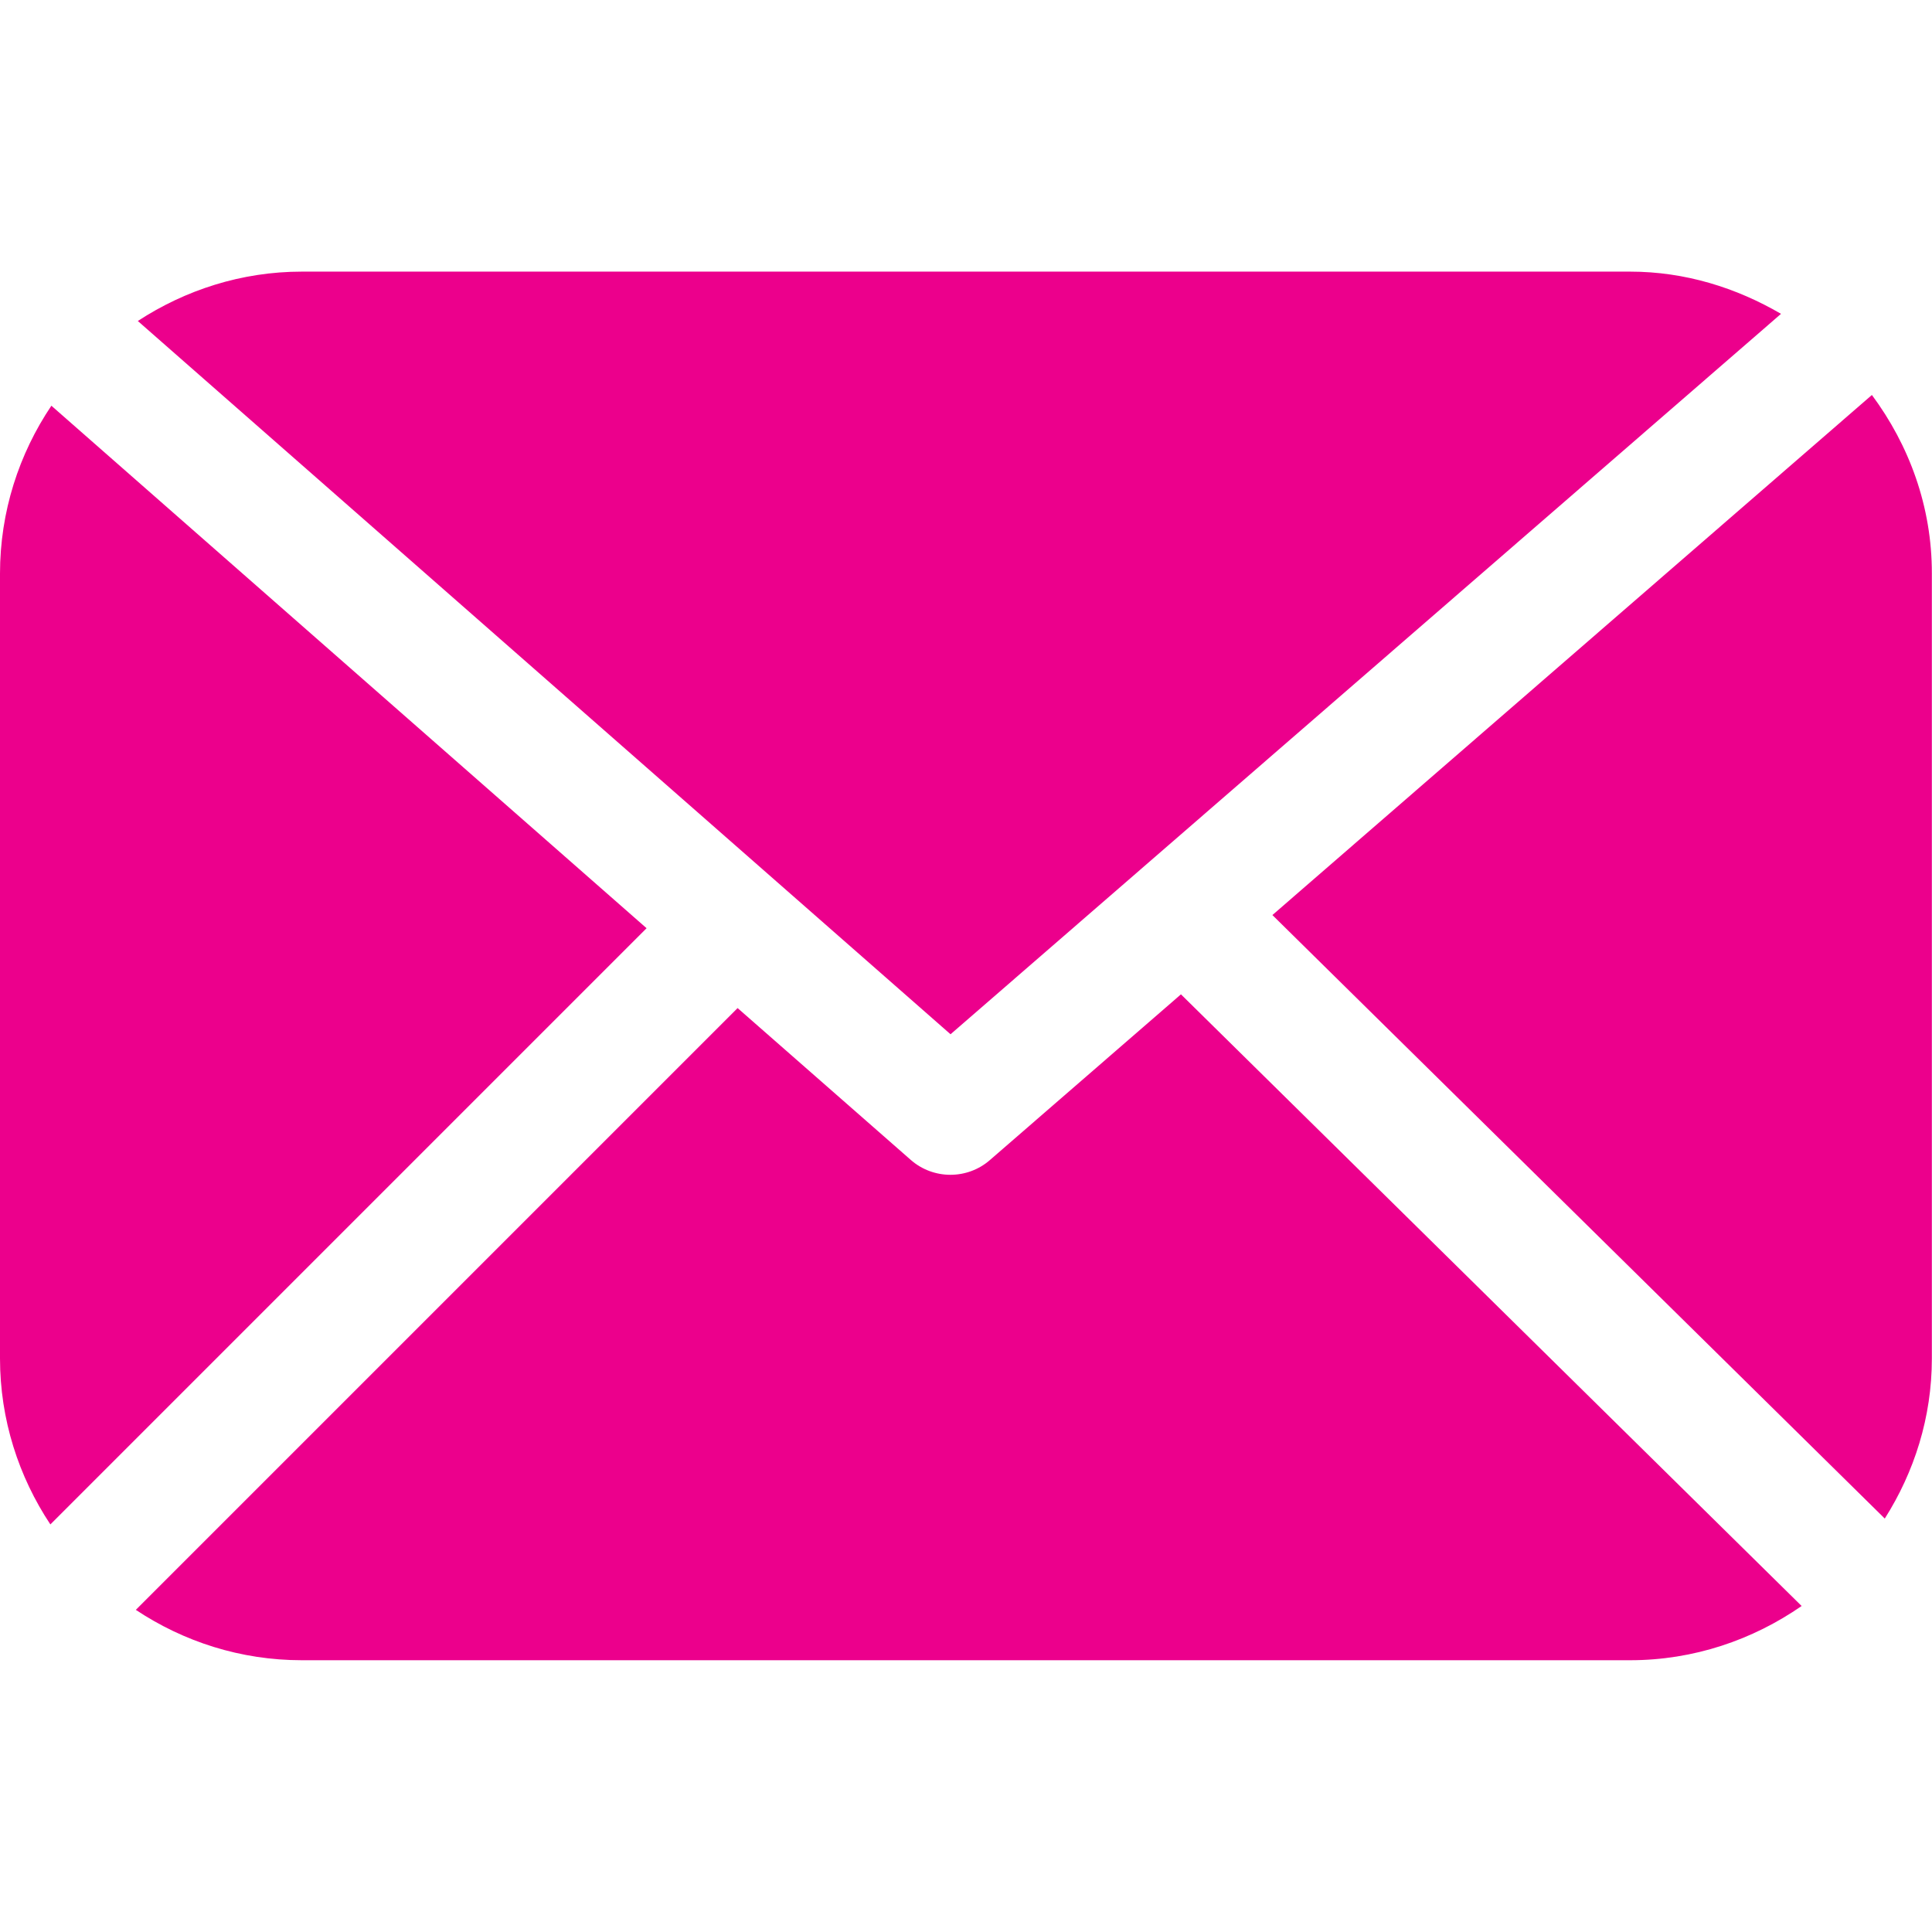
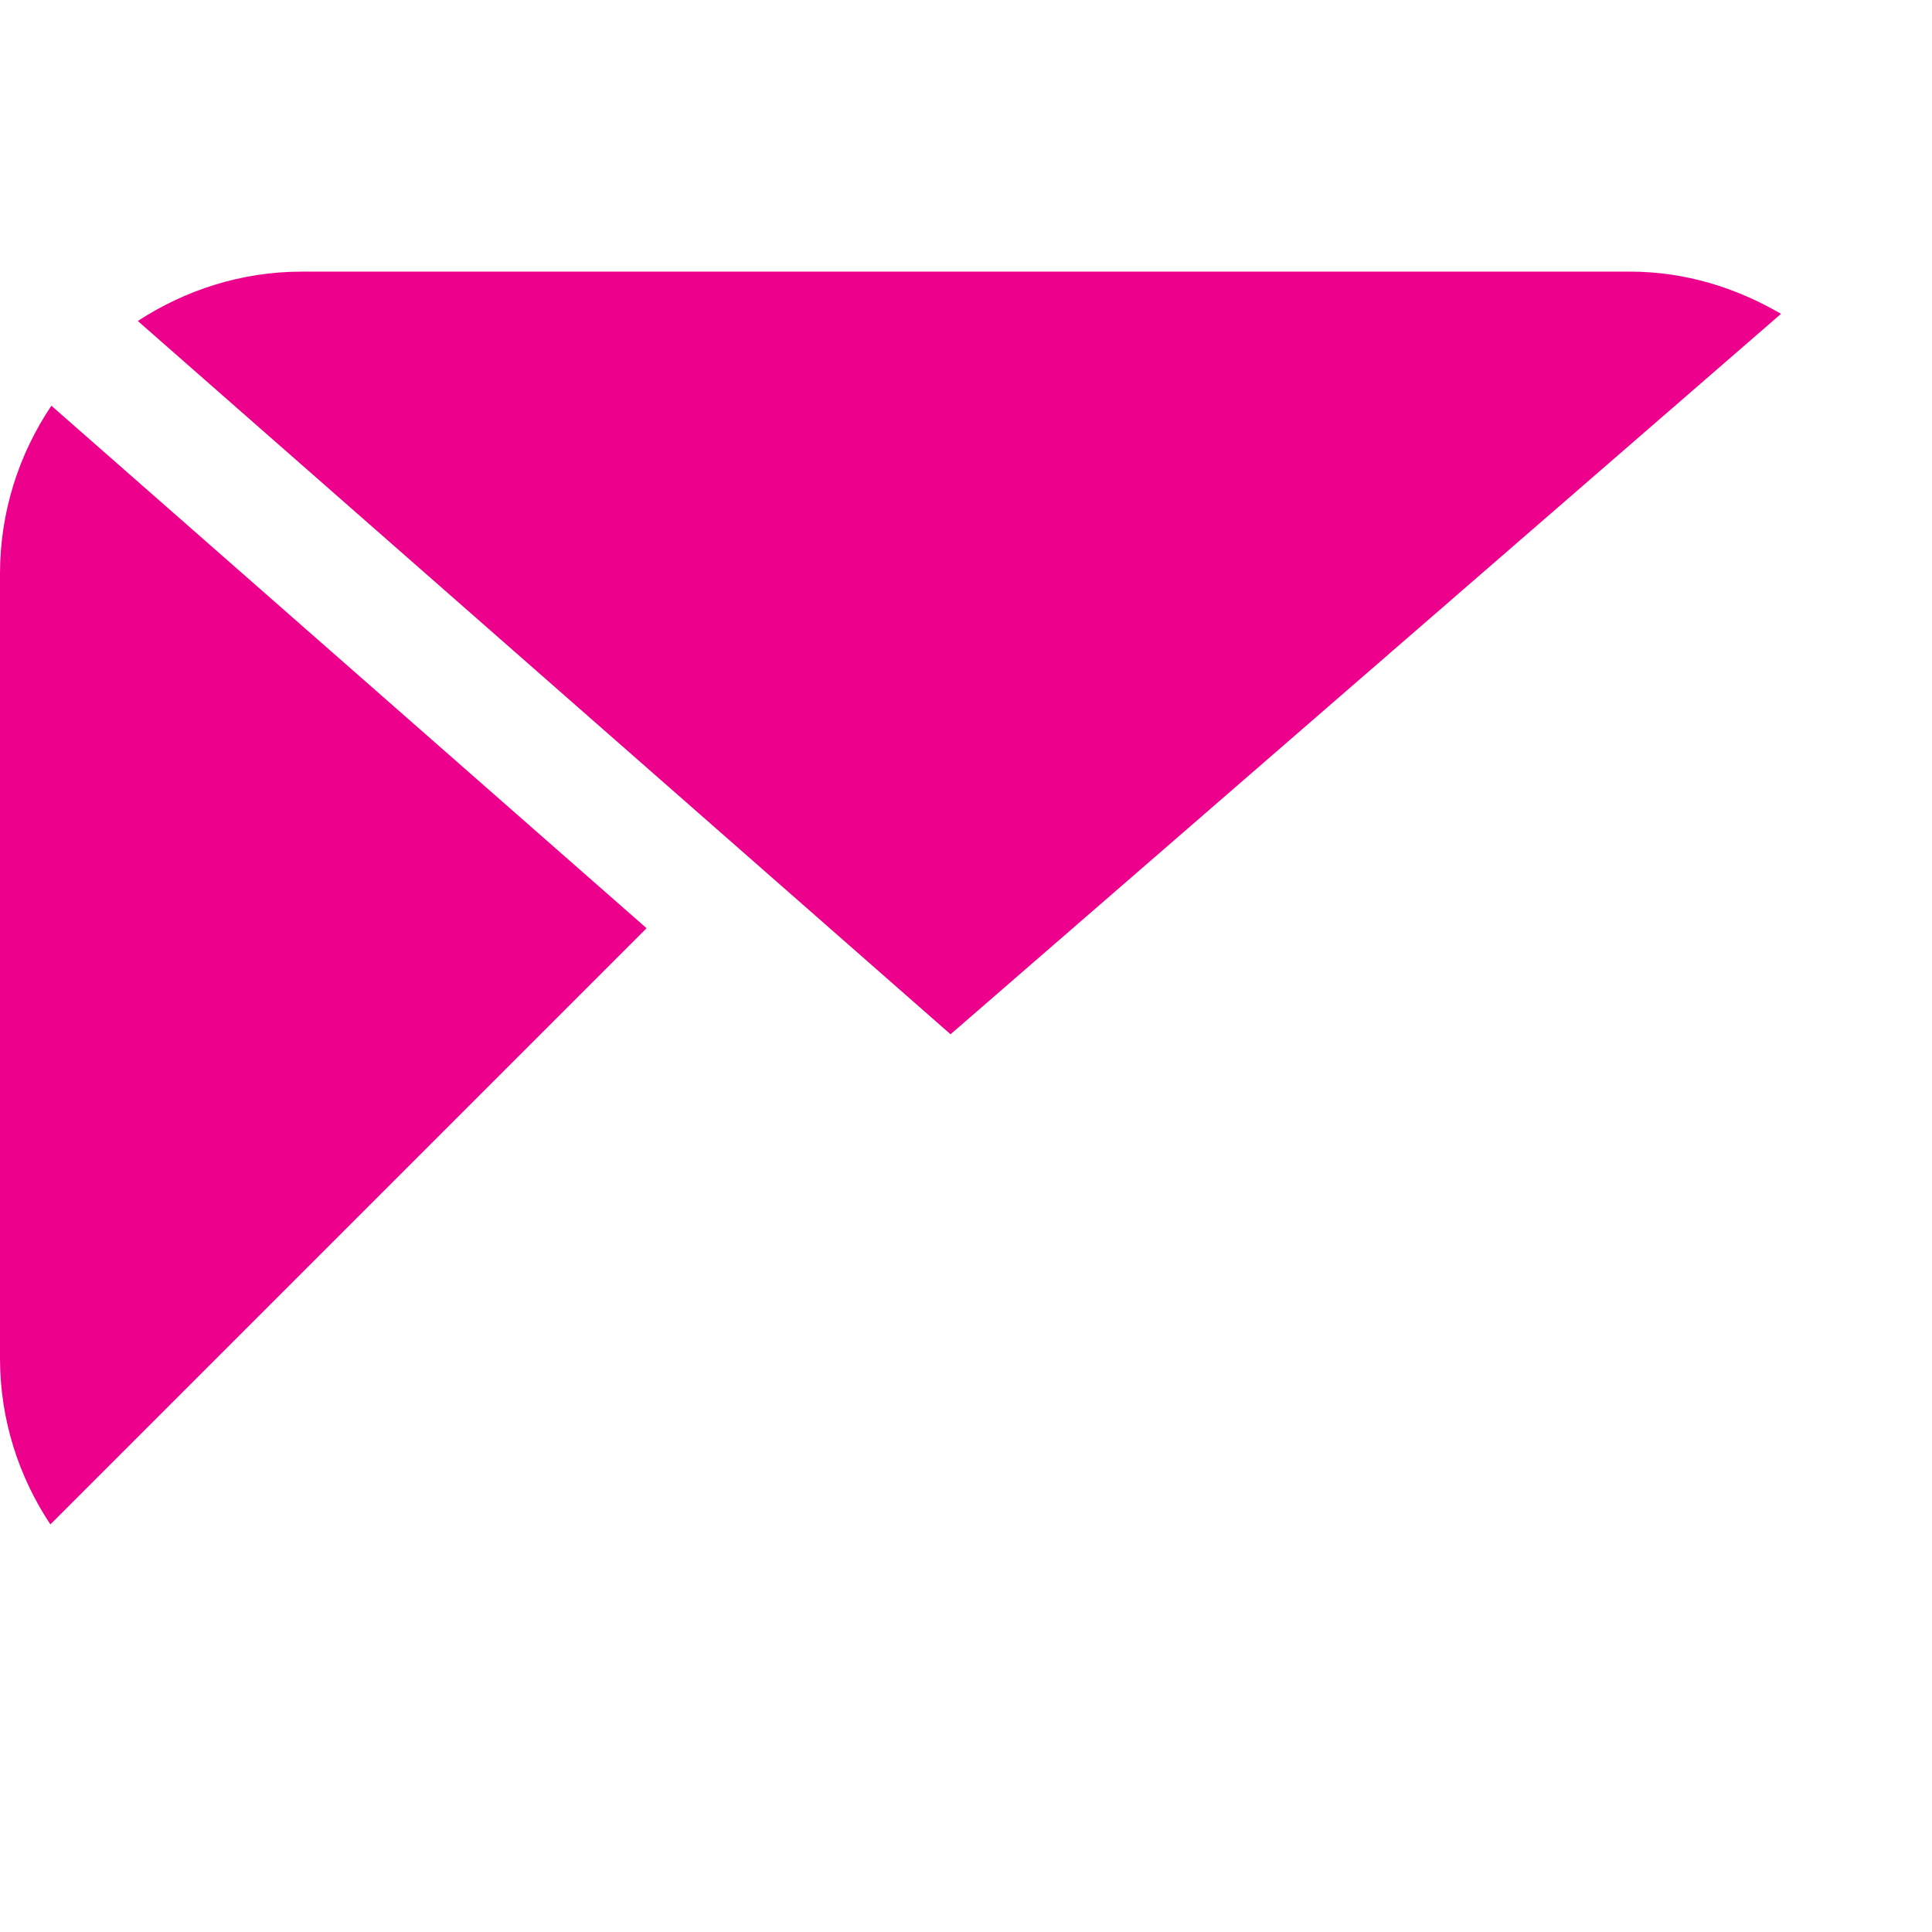
<svg xmlns="http://www.w3.org/2000/svg" version="1.1" id="Layer_1" x="0px" y="0px" viewBox="0 0 135 135" style="enable-background:new 0 0 135 135;" xml:space="preserve">
  <style type="text/css">
	.st0{fill:#EC008C;}
</style>
  <g id="Mail_2_Filled">
-     <path class="st0" d="M130.8,27.6L88.91,63.94l42.79,42.17c2.06-3.25,3.29-7.07,3.29-11.18V40.08C135,35.4,133.4,31.1,130.8,27.6z" />
    <path class="st0" d="M124.45,21.93c-3.12-1.82-6.69-2.95-10.55-2.95H21.09c-4.22,0-8.15,1.29-11.46,3.45l56.79,49.84L124.45,21.93z   " />
-     <path class="st0" d="M69.17,81.06c-0.79,0.69-1.78,1.03-2.76,1.03c-0.99,0-1.99-0.35-2.78-1.05L51.54,70.44L9.49,112.49   c3.34,2.22,7.32,3.52,11.6,3.52h92.81c4.45,0,8.57-1.42,11.99-3.79L82.52,69.48L69.17,81.06z" />
    <path class="st0" d="M3.59,28.35C1.33,31.71,0,35.75,0,40.08v54.84c0,4.28,1.31,8.27,3.52,11.6l41.66-41.66L3.59,28.35z" />
  </g>
</svg>